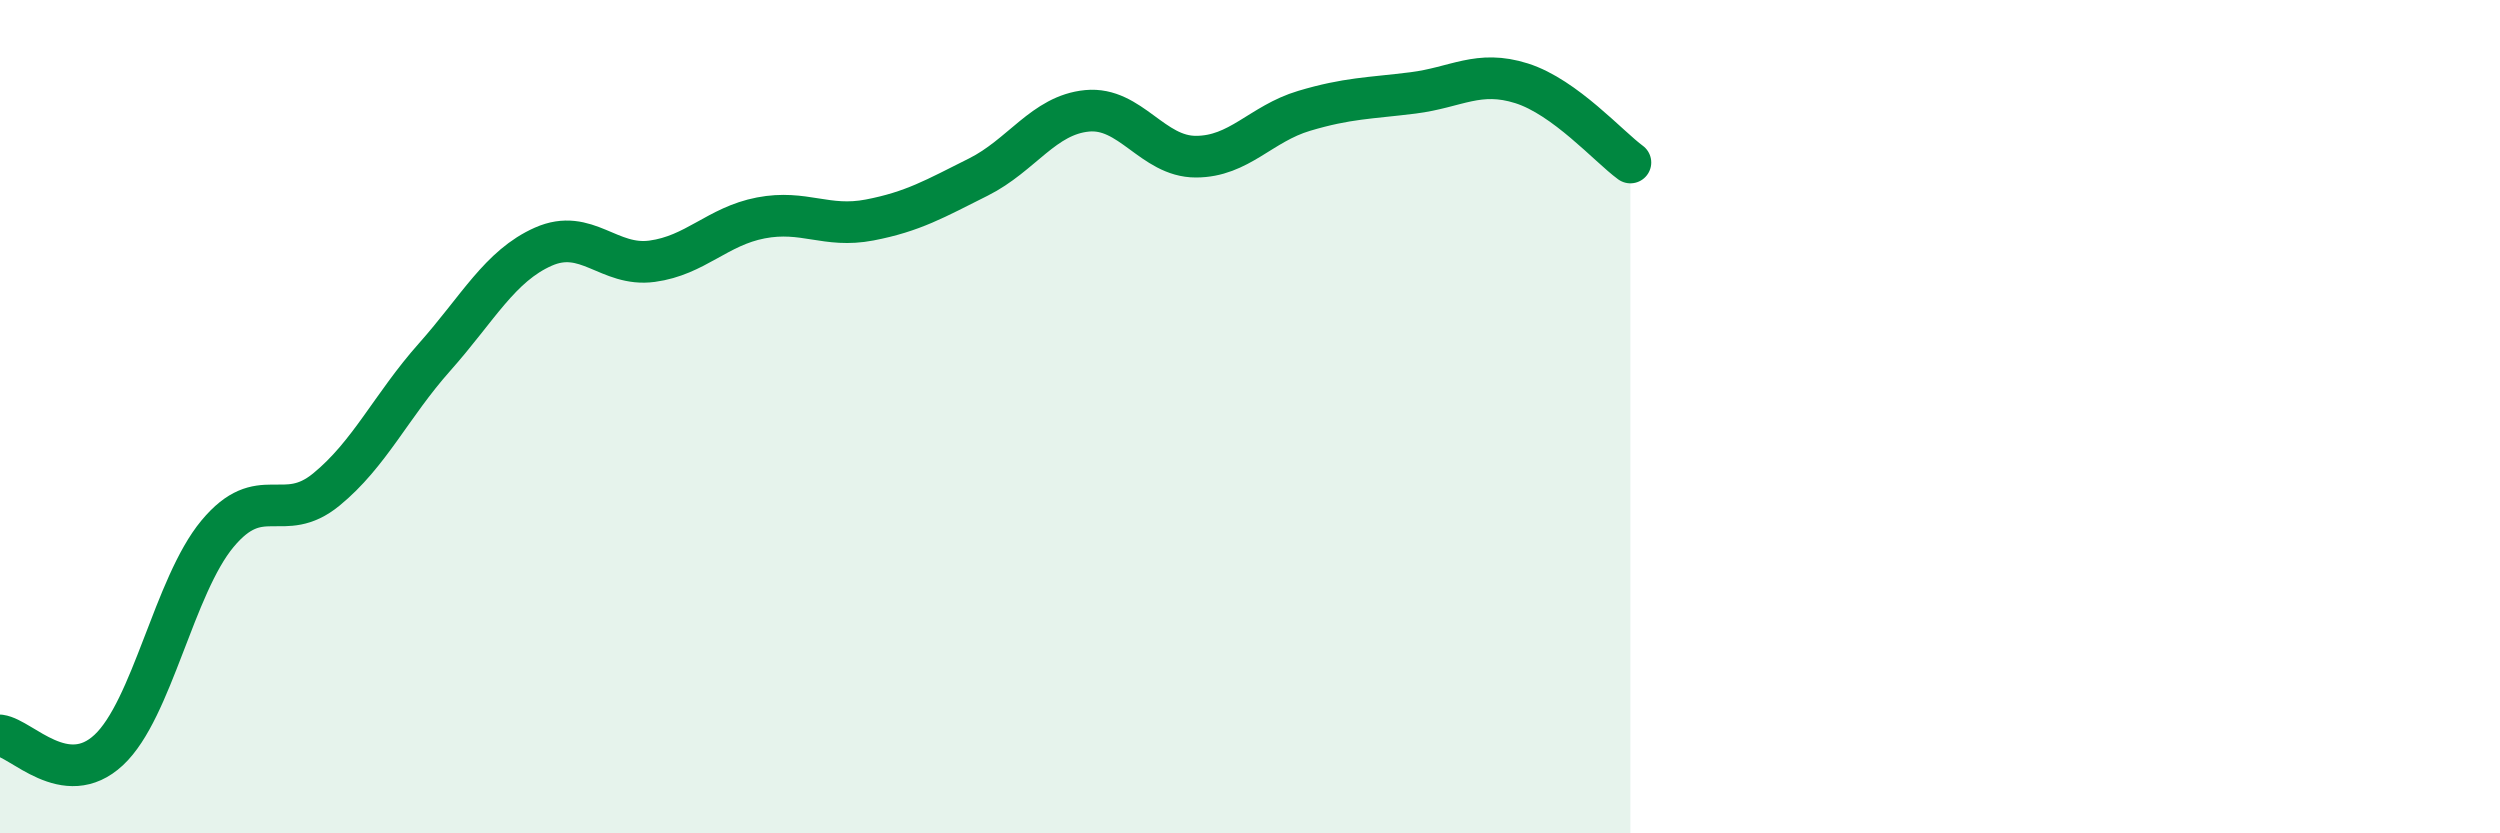
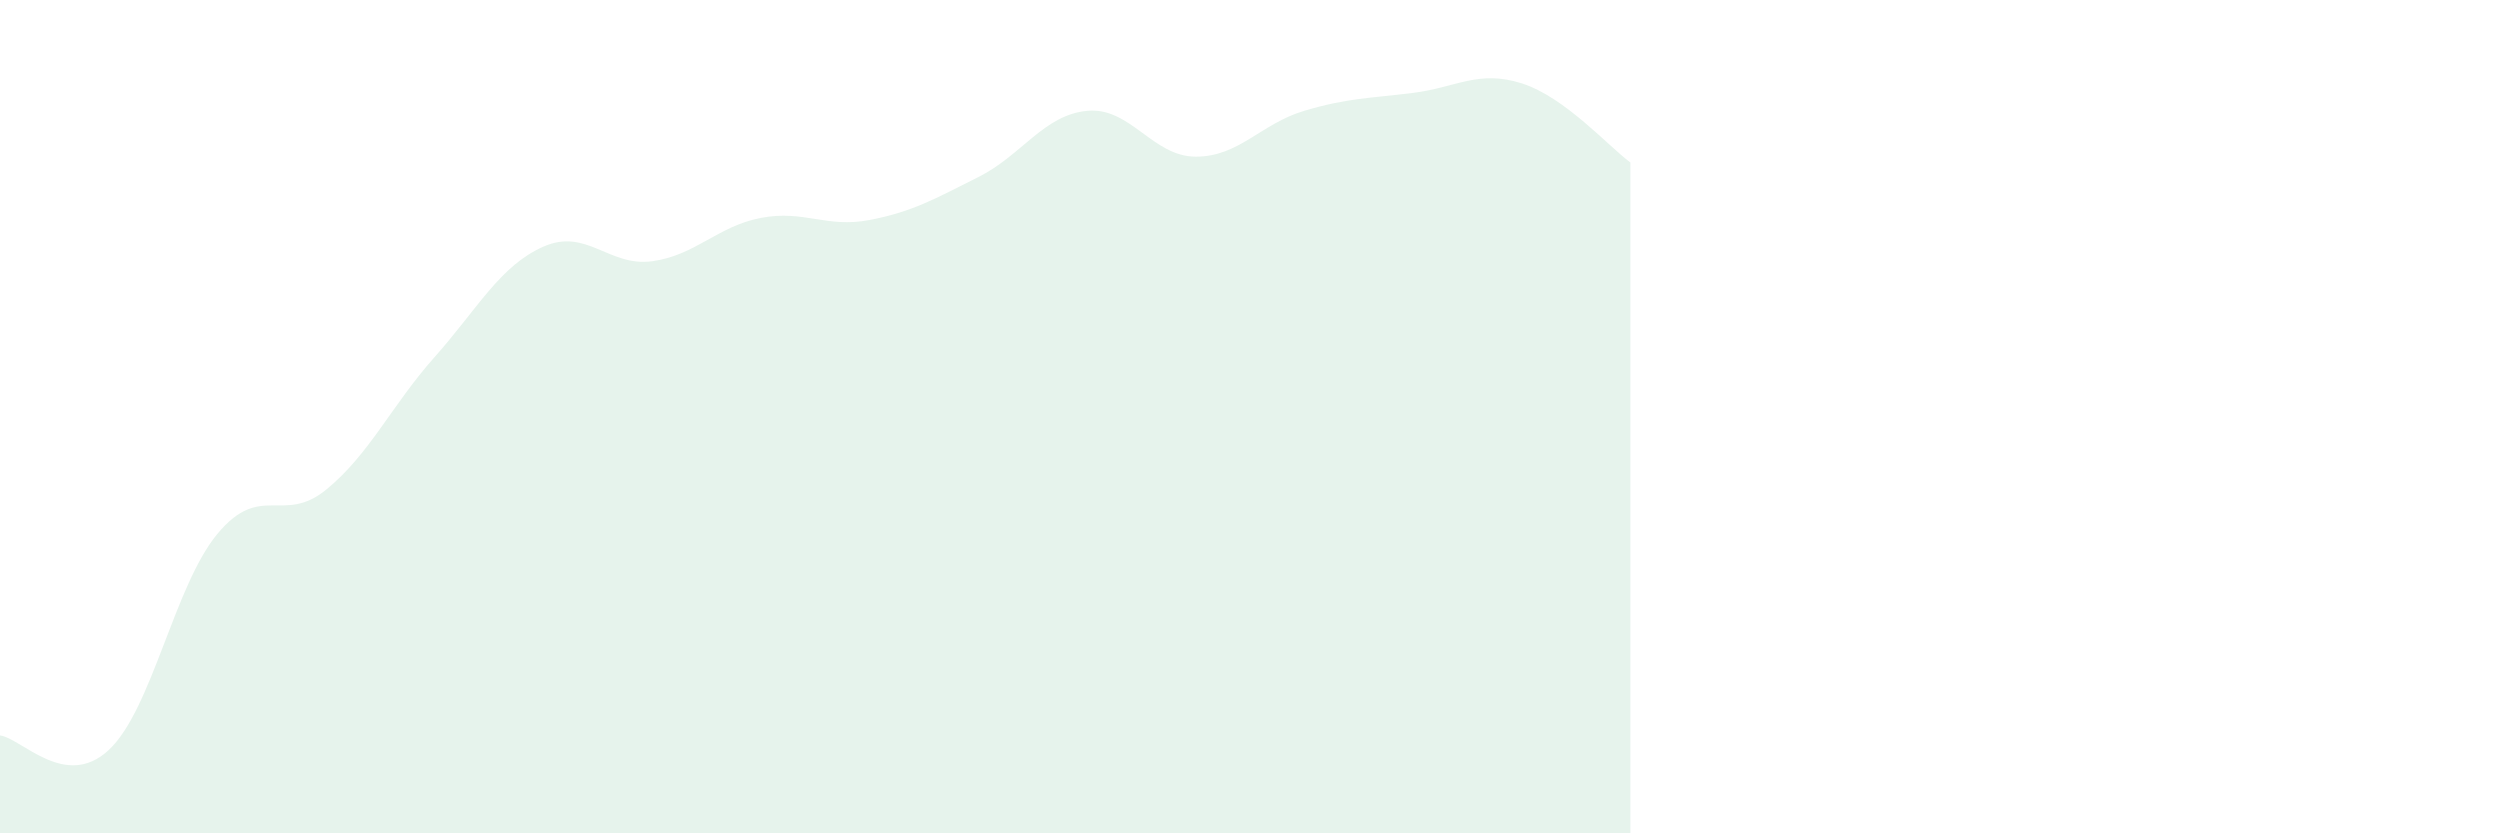
<svg xmlns="http://www.w3.org/2000/svg" width="60" height="20" viewBox="0 0 60 20">
  <path d="M 0,17.65 C 0.52,17.72 1.57,18.97 2.61,18 C 3.65,17.03 4.18,14.06 5.22,12.81 C 6.26,11.56 6.79,12.6 7.83,11.75 C 8.87,10.9 9.39,9.74 10.43,8.57 C 11.47,7.4 12,6.38 13.04,5.92 C 14.08,5.46 14.61,6.41 15.65,6.27 C 16.69,6.13 17.22,5.43 18.26,5.23 C 19.3,5.03 19.83,5.48 20.87,5.28 C 21.91,5.08 22.44,4.77 23.48,4.25 C 24.52,3.73 25.05,2.76 26.09,2.66 C 27.13,2.56 27.66,3.76 28.7,3.76 C 29.74,3.76 30.26,2.97 31.3,2.66 C 32.34,2.35 32.87,2.36 33.91,2.23 C 34.95,2.1 35.48,1.67 36.52,2 C 37.56,2.33 38.61,3.52 39.13,3.9L39.13 20L0 20Z" fill="#008740" opacity="0.1" stroke-linecap="round" stroke-linejoin="round" />
-   <path d="M 0,17.65 C 0.52,17.72 1.57,18.97 2.61,18 C 3.65,17.03 4.18,14.06 5.22,12.81 C 6.26,11.56 6.79,12.6 7.83,11.75 C 8.87,10.9 9.39,9.74 10.43,8.57 C 11.47,7.4 12,6.38 13.04,5.92 C 14.08,5.46 14.61,6.41 15.65,6.27 C 16.69,6.13 17.22,5.43 18.26,5.23 C 19.3,5.03 19.83,5.48 20.87,5.28 C 21.91,5.08 22.44,4.77 23.48,4.25 C 24.52,3.73 25.05,2.76 26.09,2.66 C 27.13,2.56 27.66,3.76 28.7,3.76 C 29.74,3.76 30.26,2.97 31.3,2.66 C 32.34,2.35 32.87,2.36 33.91,2.23 C 34.95,2.1 35.48,1.67 36.52,2 C 37.56,2.33 38.61,3.52 39.13,3.9" stroke="#008740" stroke-width="1" fill="none" stroke-linecap="round" stroke-linejoin="round" />
</svg>